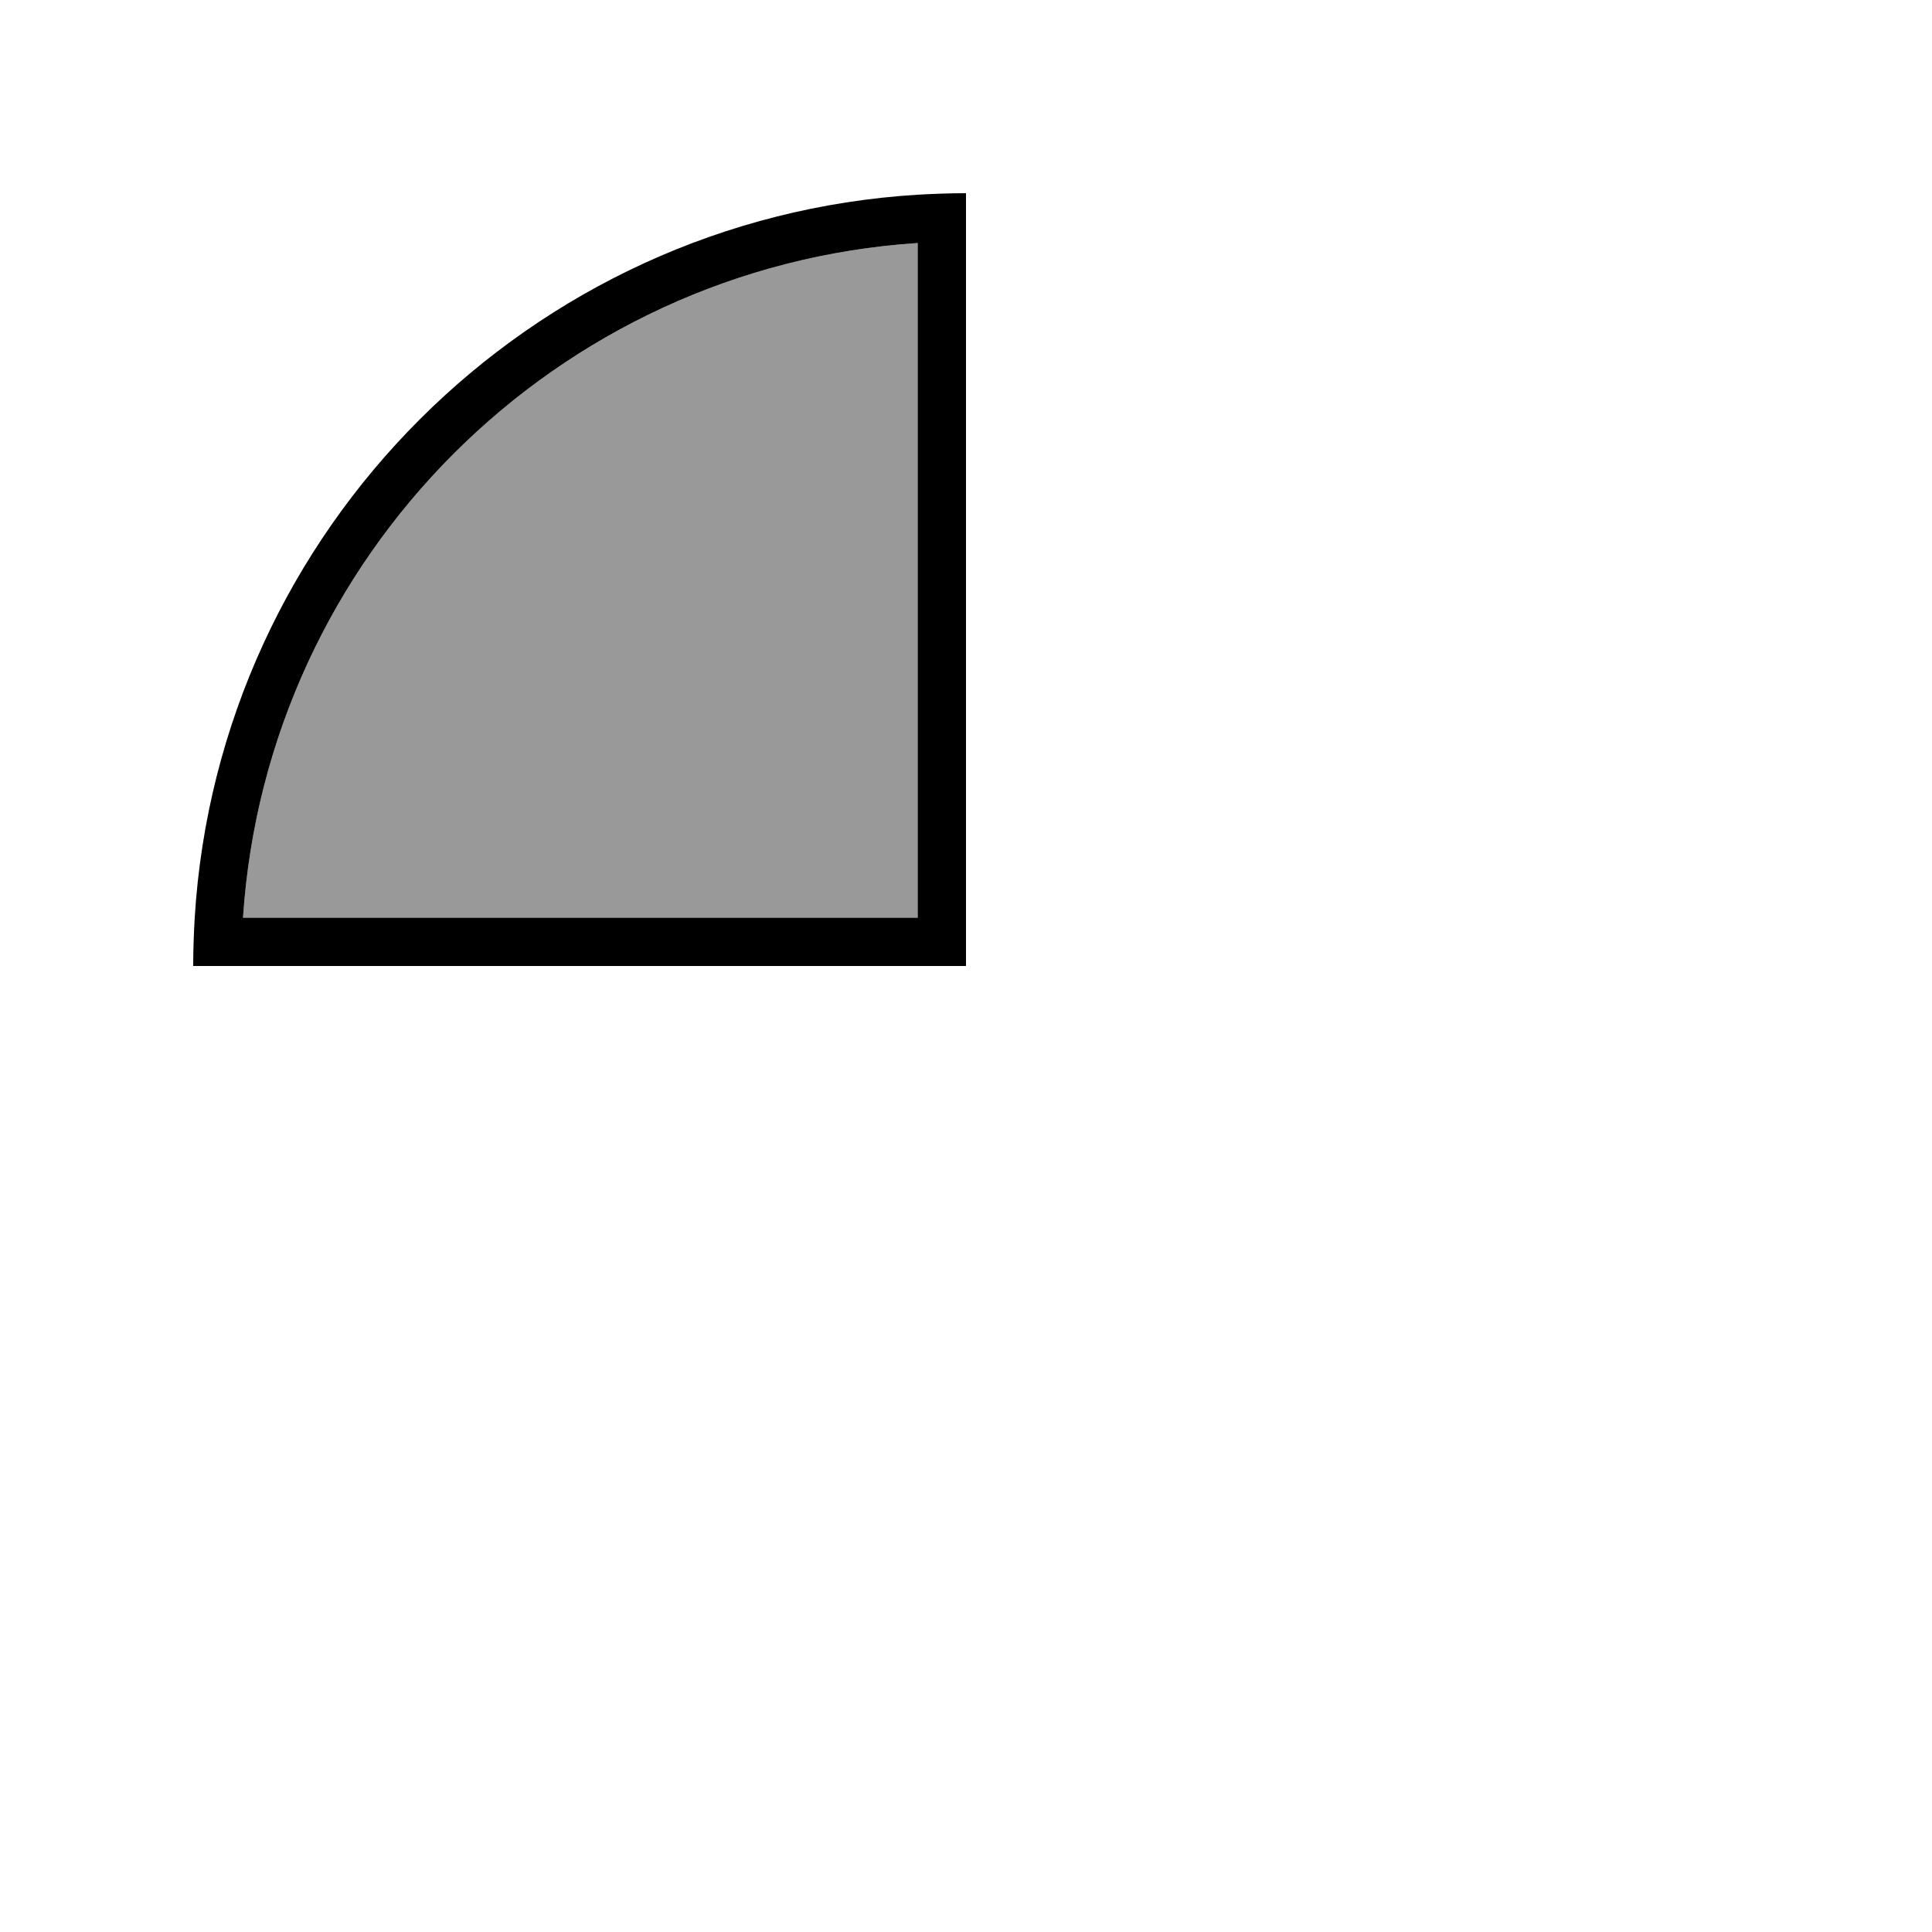
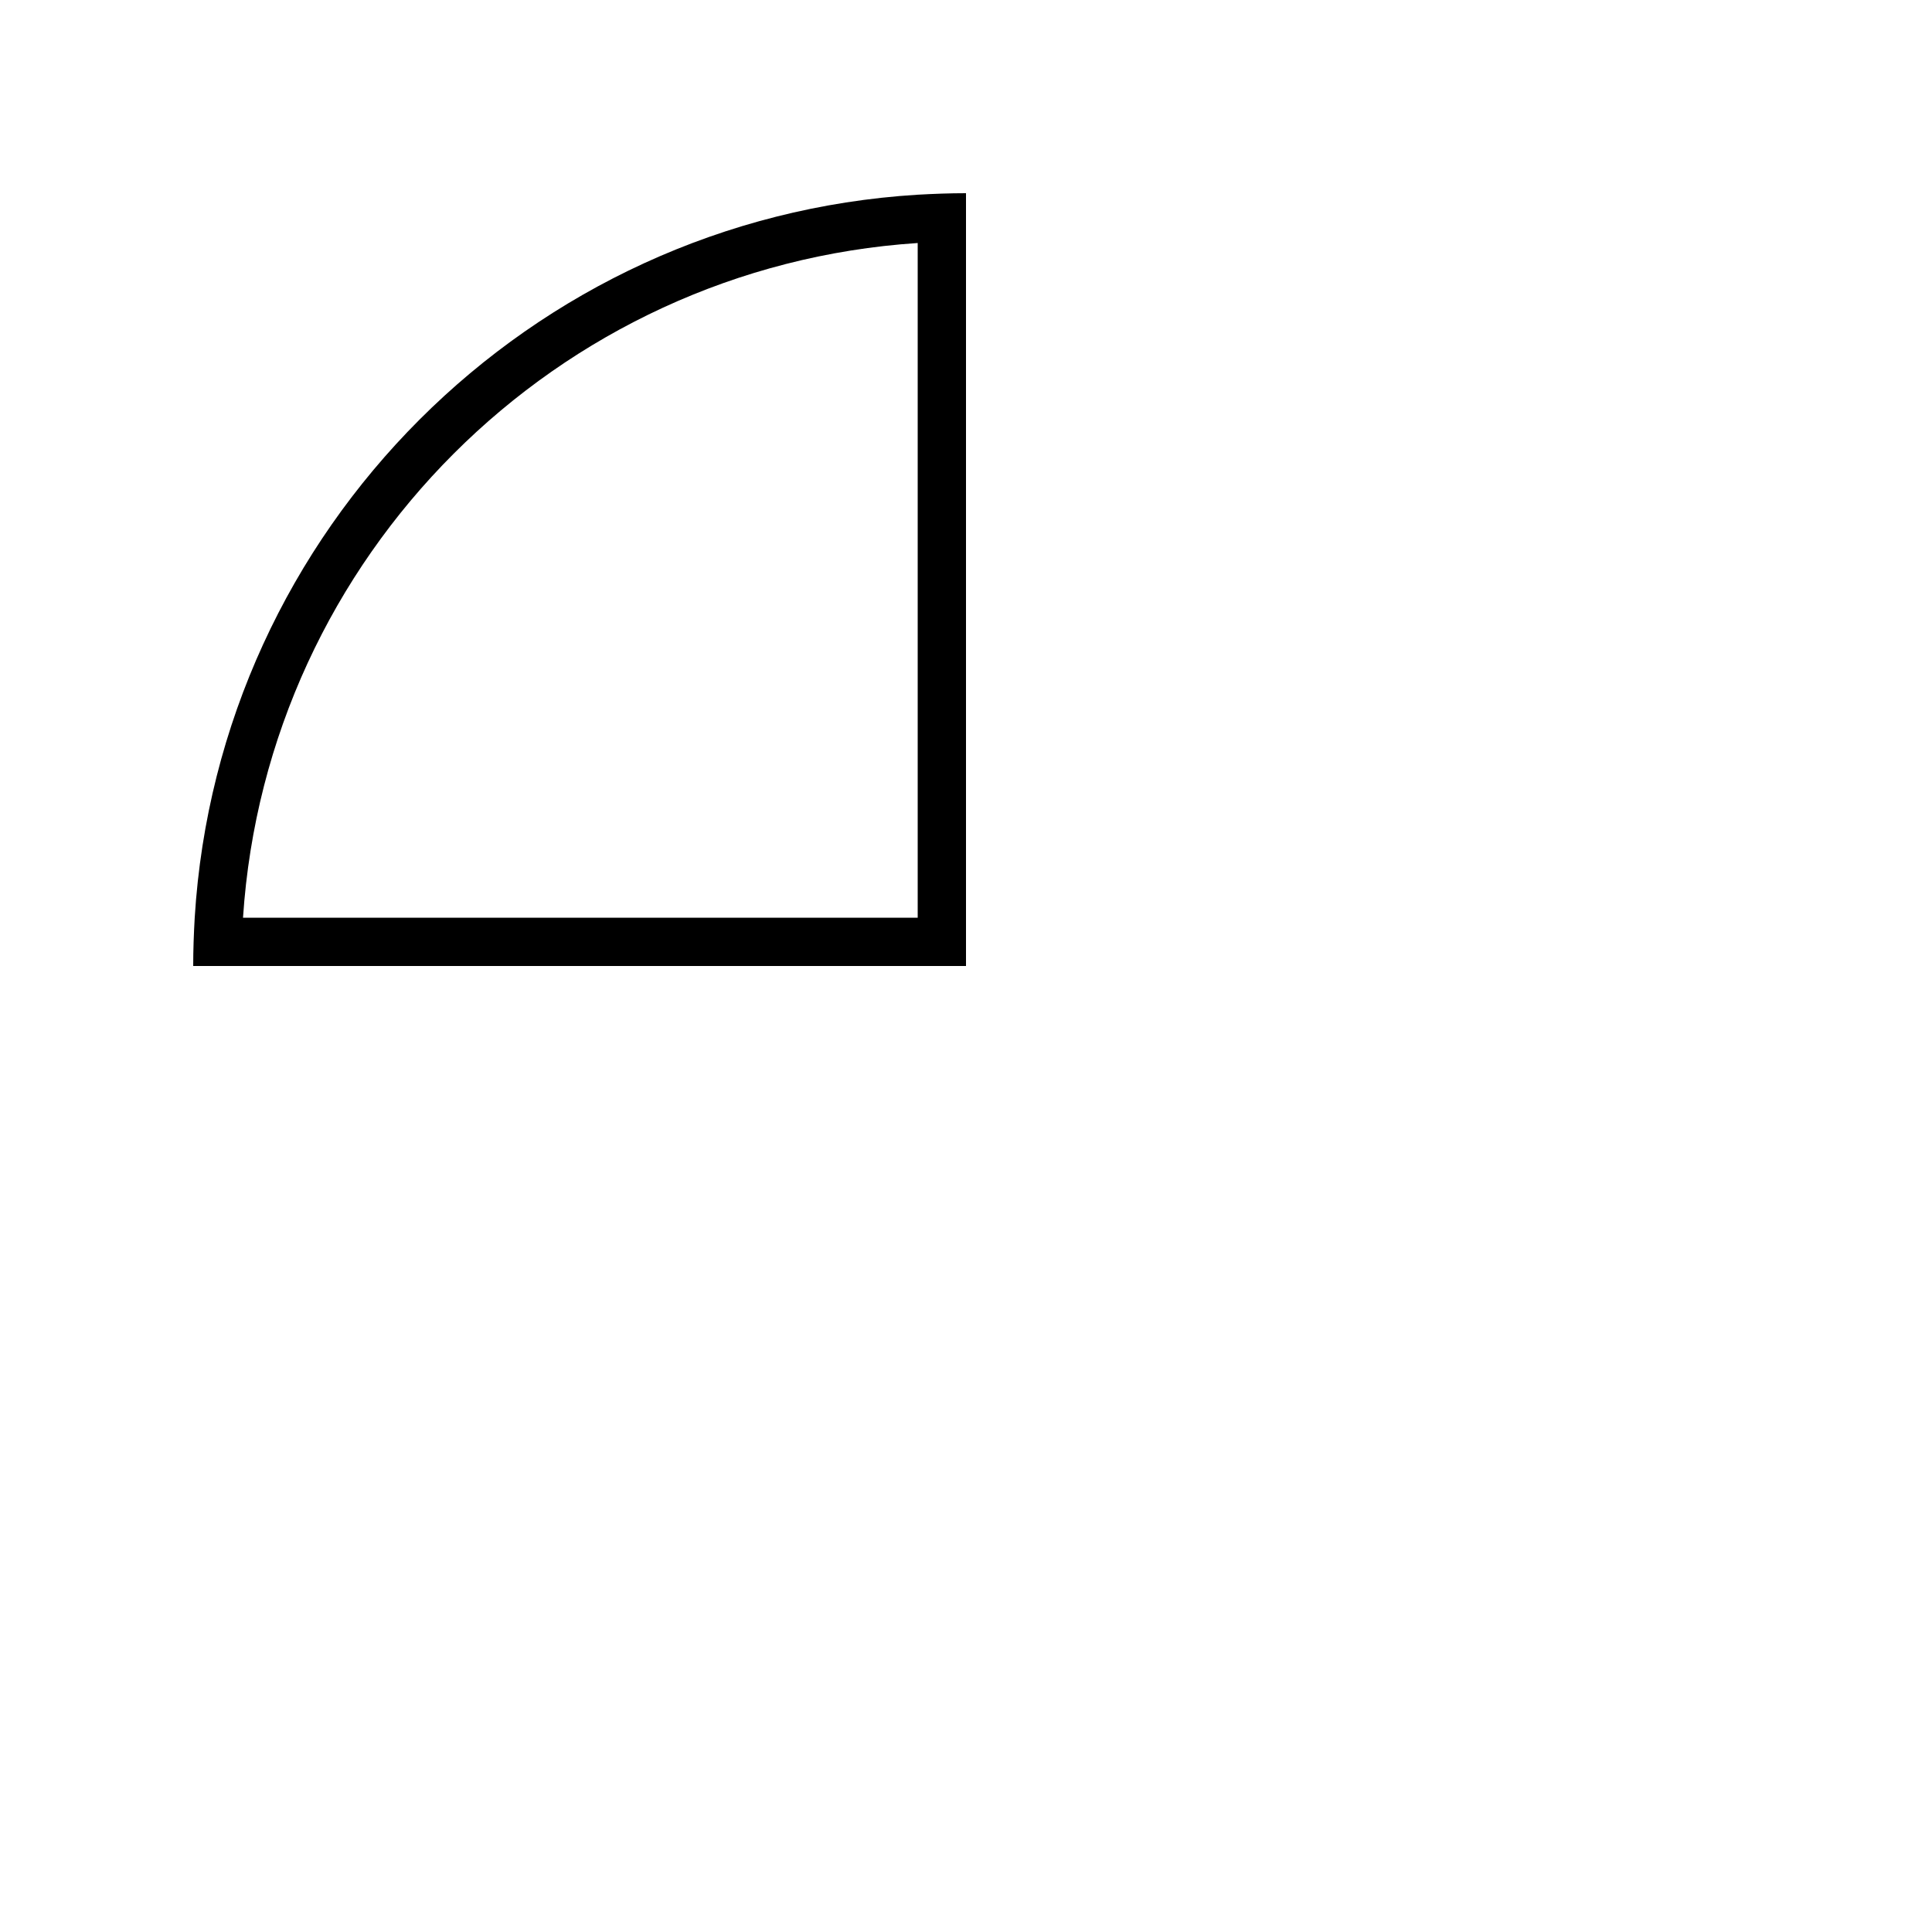
<svg xmlns="http://www.w3.org/2000/svg" viewBox="0 0 640 640">
-   <path opacity=".4" fill="currentColor" d="M80.5 304C88.4 184.2 184.2 88.4 304 80.5L304 304L80.5 304z" />
  <path fill="currentColor" d="M80.5 304L304 304L304 80.5C184.2 88.4 88.4 184.2 80.5 304zM64.5 304C72.4 175.4 175.4 72.4 304 64.5C309.3 64.2 314.6 64 320 64L320 320L64 320C64 314.6 64.2 309.3 64.5 304z" />
</svg>